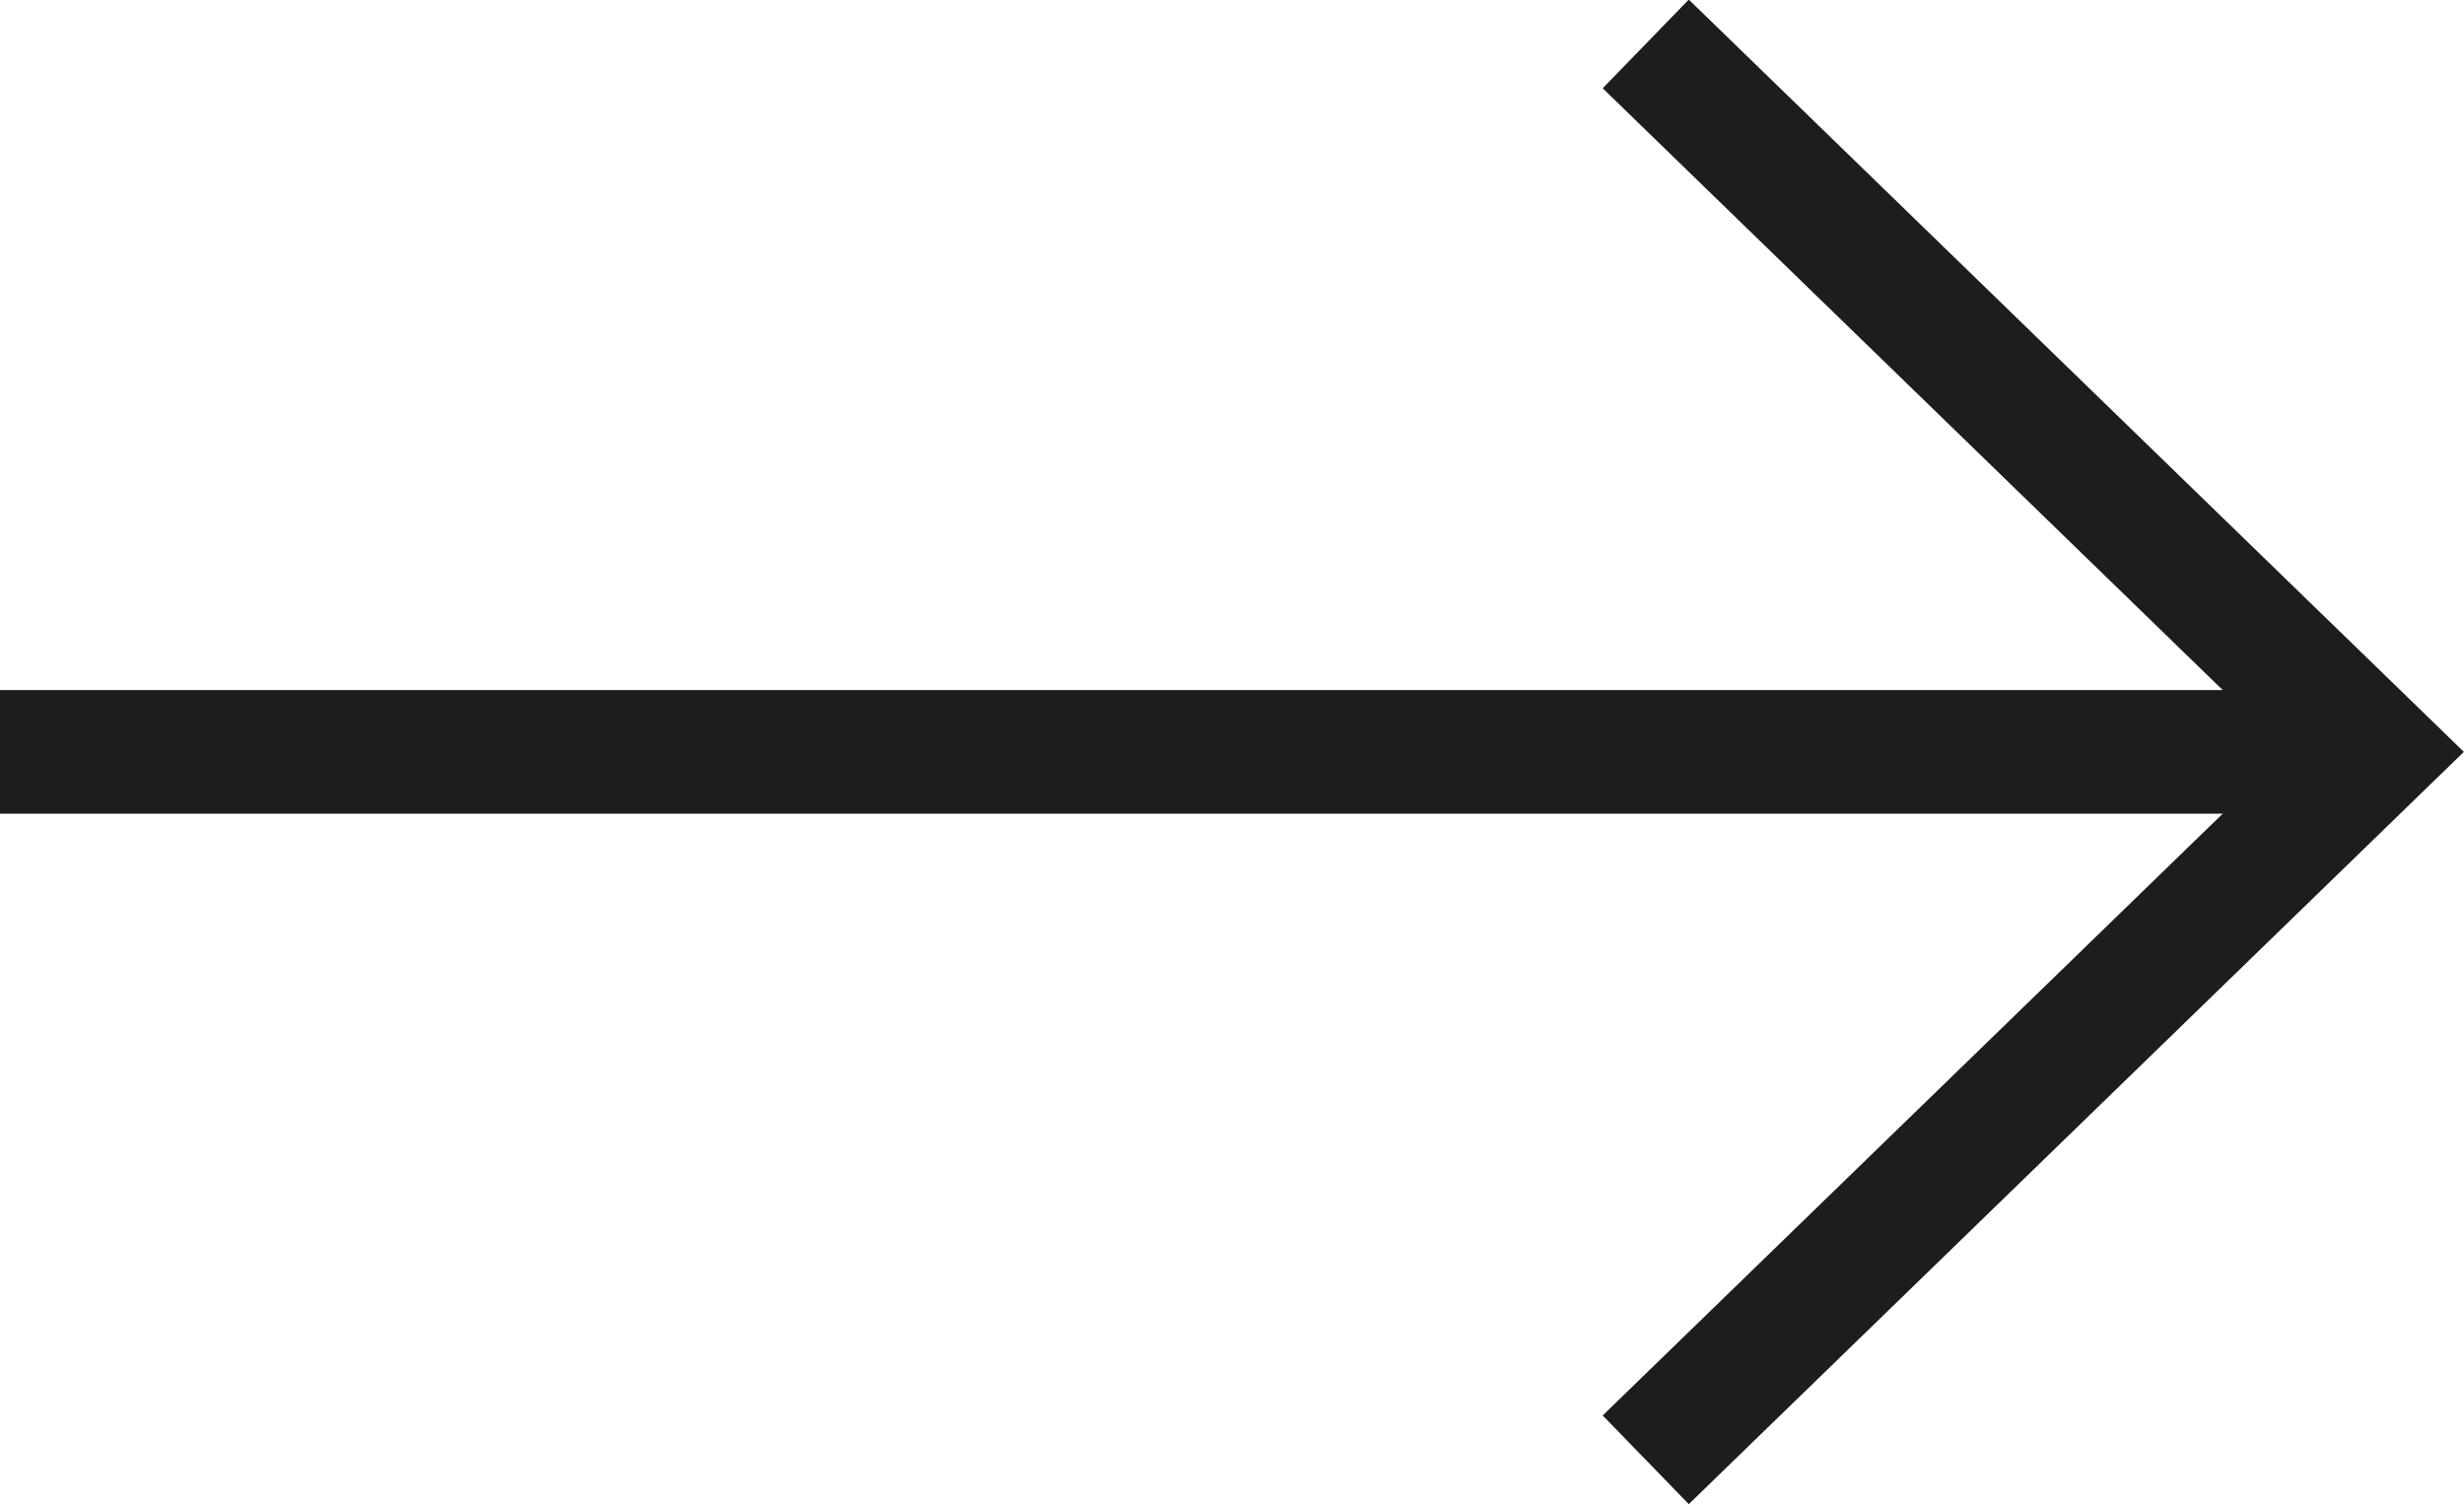
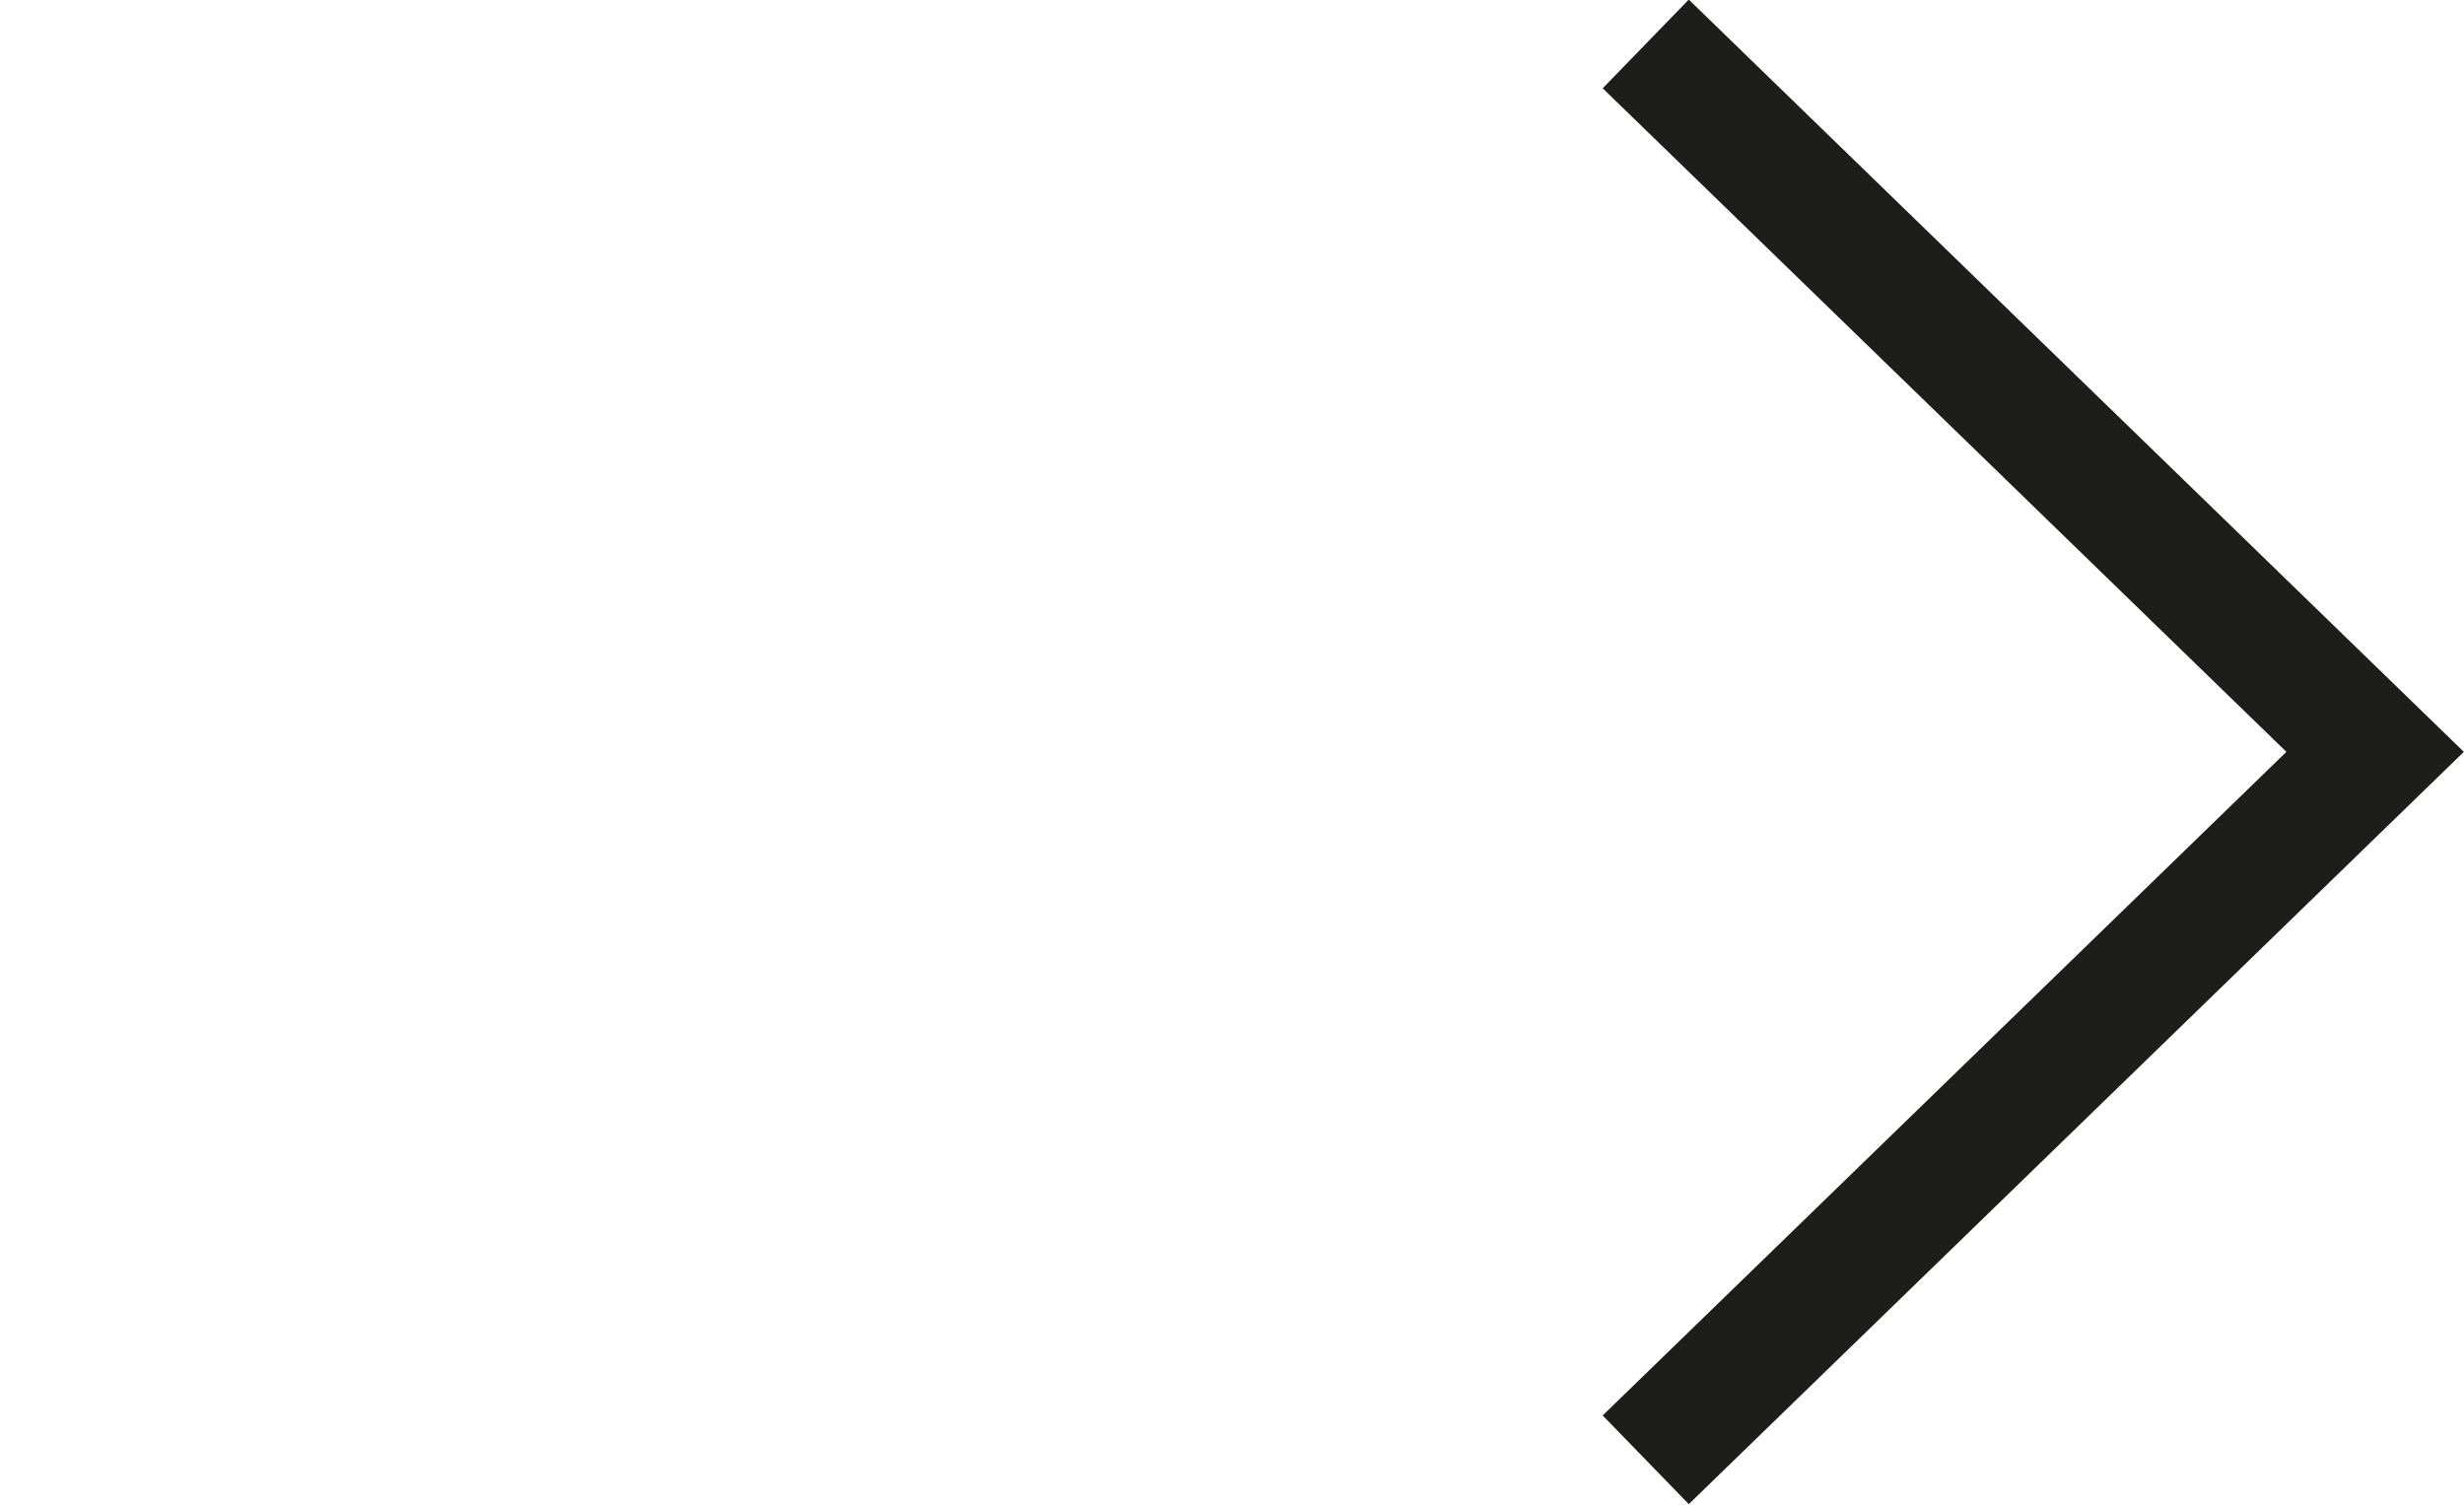
<svg xmlns="http://www.w3.org/2000/svg" id="Calque_1" data-name="Calque 1" viewBox="0 0 24.12 14.73">
  <defs>
    <clipPath id="clip-path">
      <path fill="none" d="M0 0h24.12v14.73H0z" />
    </clipPath>
  </defs>
  <g clip-path="url(#clip-path)" stroke="#1d1d1b" stroke-miterlimit="10" stroke-width="1.21" fill="none">
    <path d="M16.11.43l7.14 6.93-7.14 6.93" />
-     <path stroke-linecap="square" d="M22.7 7.36H.6" />
  </g>
</svg>